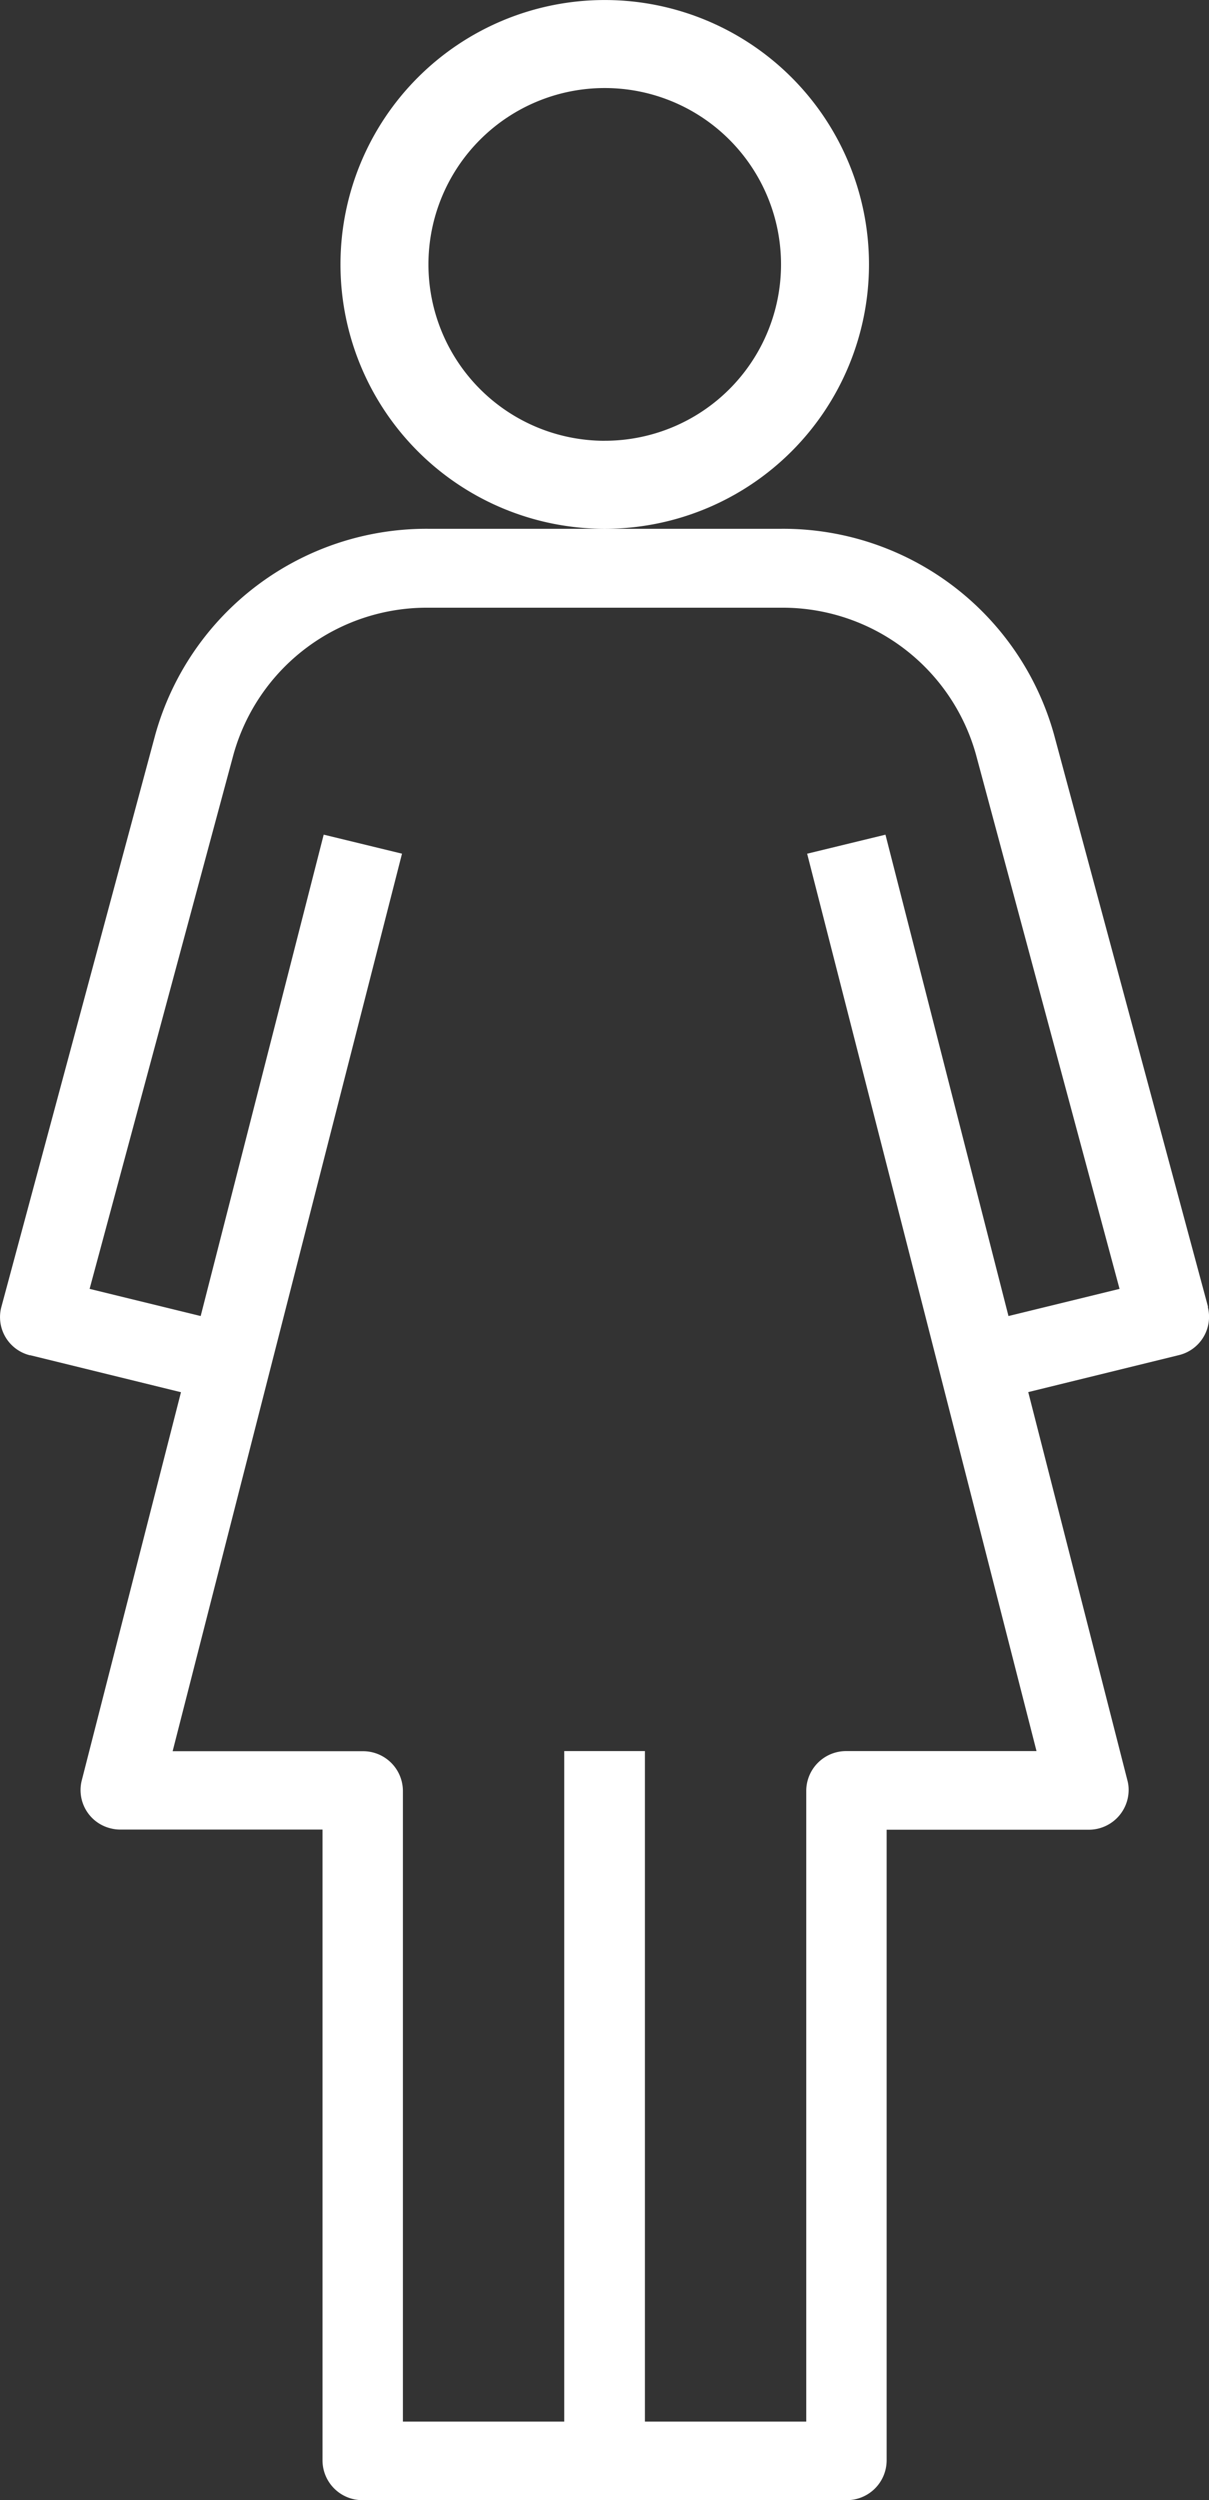
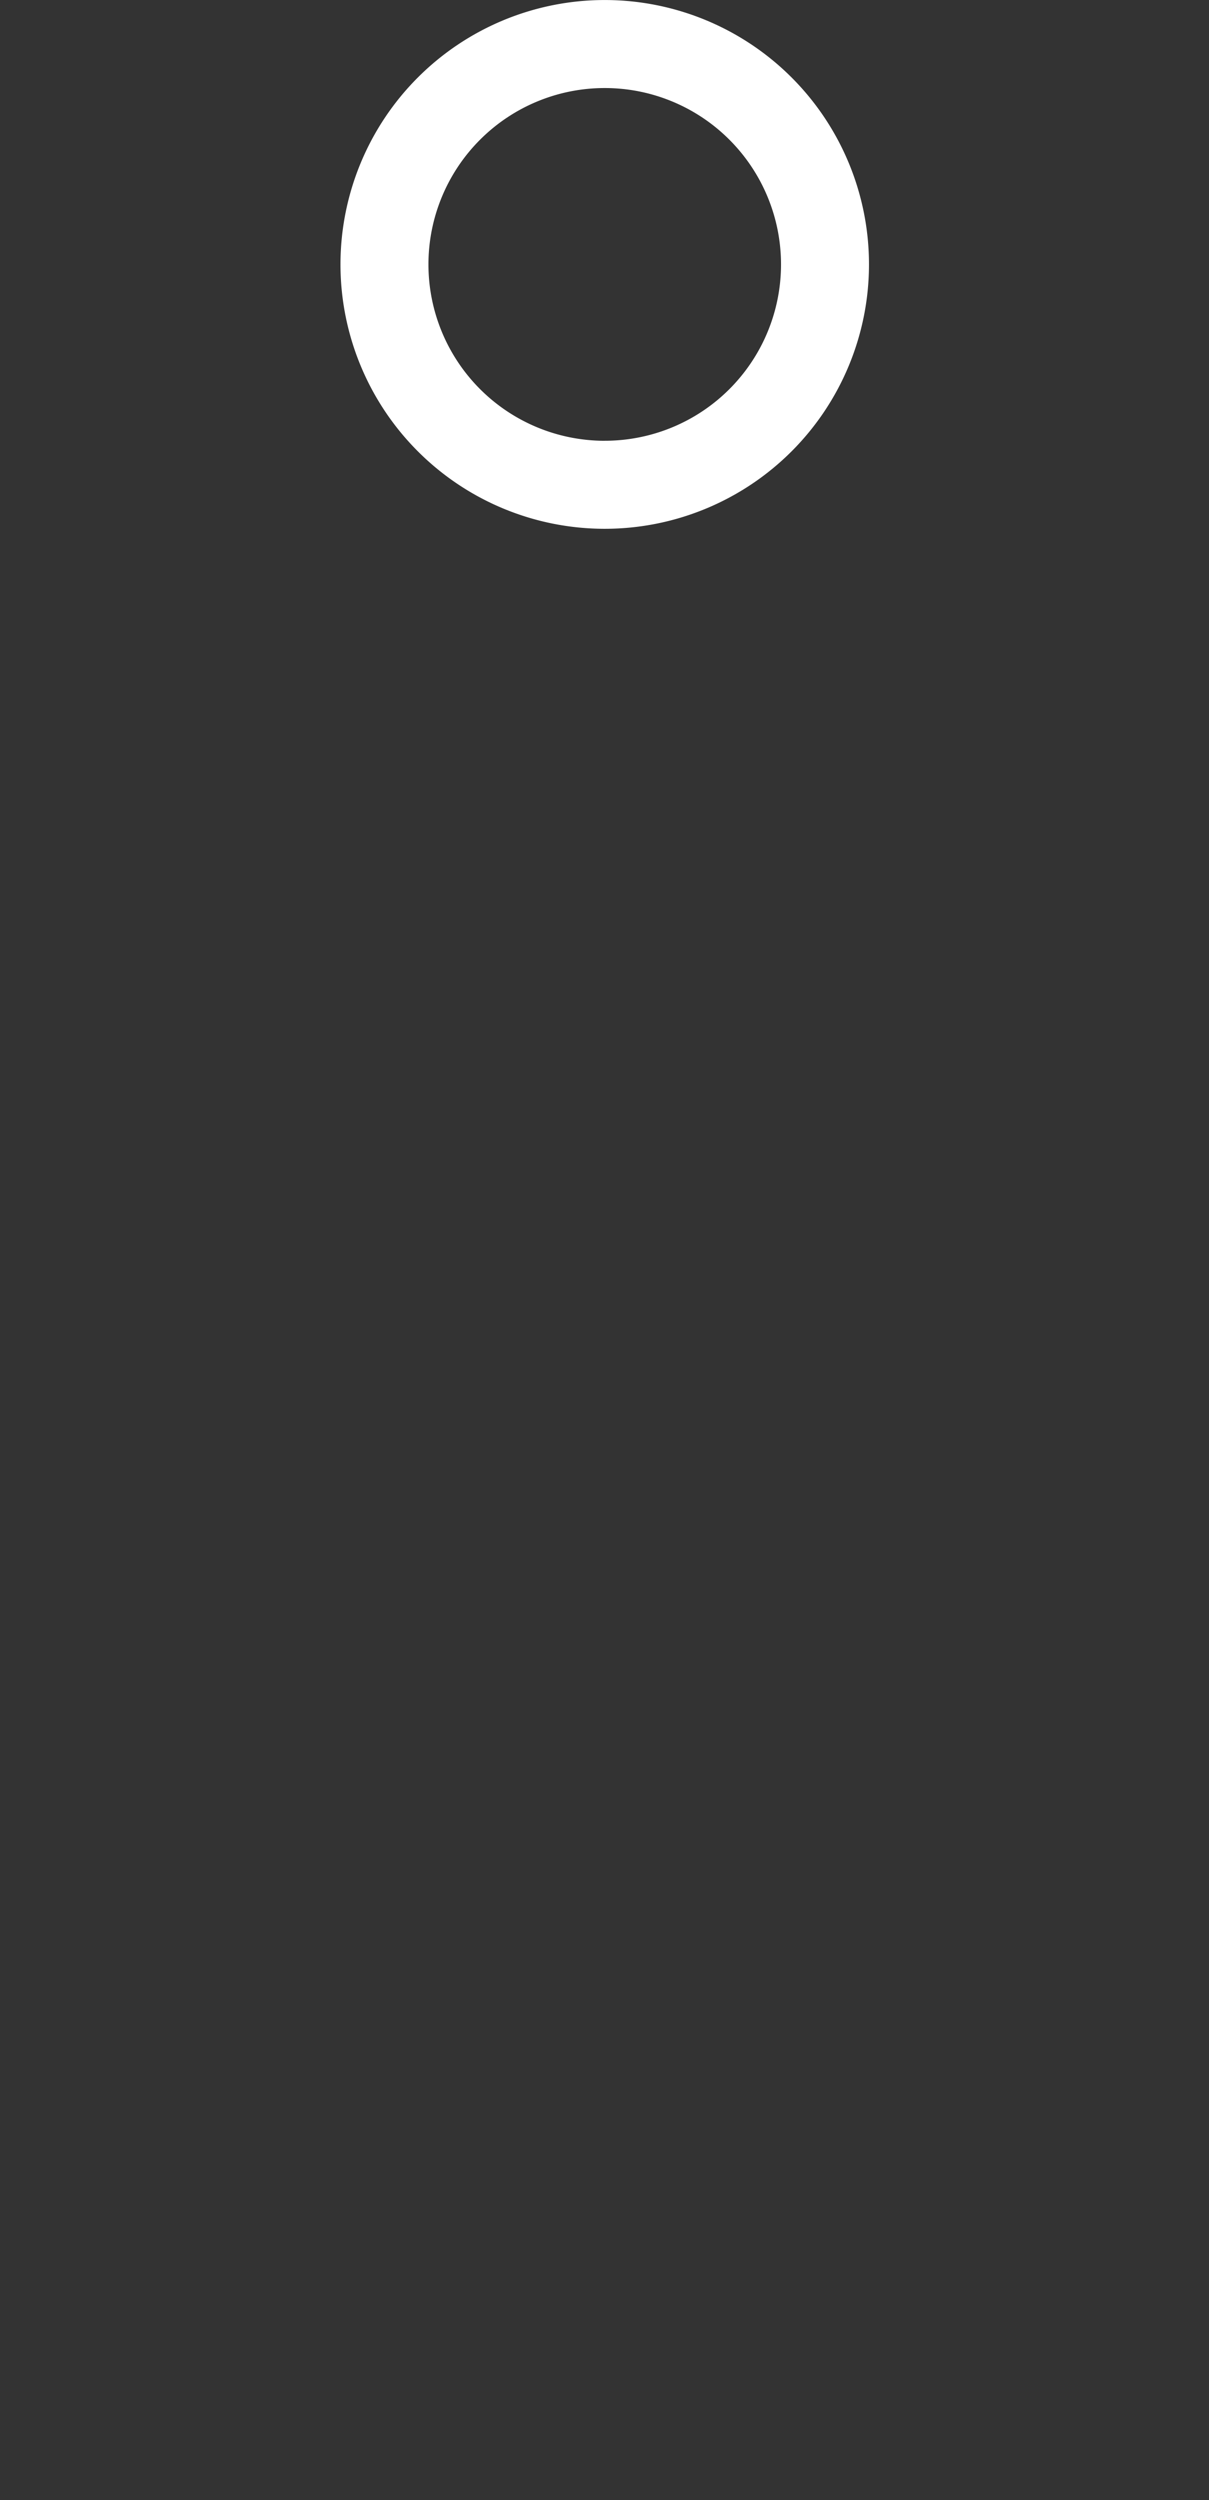
<svg xmlns="http://www.w3.org/2000/svg" width="38.967" height="80.541" viewBox="0 0 38.967 80.541">
  <rect x="0" y="0" width="38.967" height="80.541" fill="#333333" stroke="none" />
  <g id="Icn-X-linked1.1-DT" transform="translate(-27.599 -4.889)">
    <path id="Path_2555" data-name="Path 2555" d="M57.412,13.407a8.517,8.517,0,1,0-8.517,8.517A8.518,8.518,0,0,0,57.412,13.407Zm-8.517,5.682a5.682,5.682,0,1,1,5.682-5.682A5.68,5.68,0,0,1,48.894,19.088Z" transform="translate(-1.805)" fill="#fff" />
-     <path id="Path_2556" data-name="Path 2556" d="M66.538,47,61.57,28.549a9.066,9.066,0,0,0-8.8-6.625H41.406a9.074,9.074,0,0,0-8.8,6.625L27.641,47a1.266,1.266,0,0,0,.922,1.549h.018l4.851,1.19-3.2,12.514a1.269,1.269,0,0,0,.949,1.54,1.228,1.228,0,0,0,.313.035h6.5V84.162a1.284,1.284,0,0,0,1.3,1.269H54.876a1.284,1.284,0,0,0,1.3-1.269V63.833h6.5a1.284,1.284,0,0,0,1.3-1.269,1.15,1.15,0,0,0-.036-.306l-3.2-12.523,4.851-1.19A1.269,1.269,0,0,0,66.529,47v-.018h0ZM54.885,61.3a1.285,1.285,0,0,0-1.3,1.269V82.9h-5.2V61.3h-2.6V82.9h-5.2V62.573a1.284,1.284,0,0,0-1.3-1.269H33.163L40.556,32.39l-2.524-.613L34.067,47.285l-3.58-.875L35.123,29.2a6.47,6.47,0,0,1,6.283-4.734H52.773A6.47,6.47,0,0,1,59.056,29.2L63.683,46.41l-3.58.875L56.138,31.778l-2.524.613L61.007,61.3H54.876Z" fill="#fff" />
  </g>
</svg>